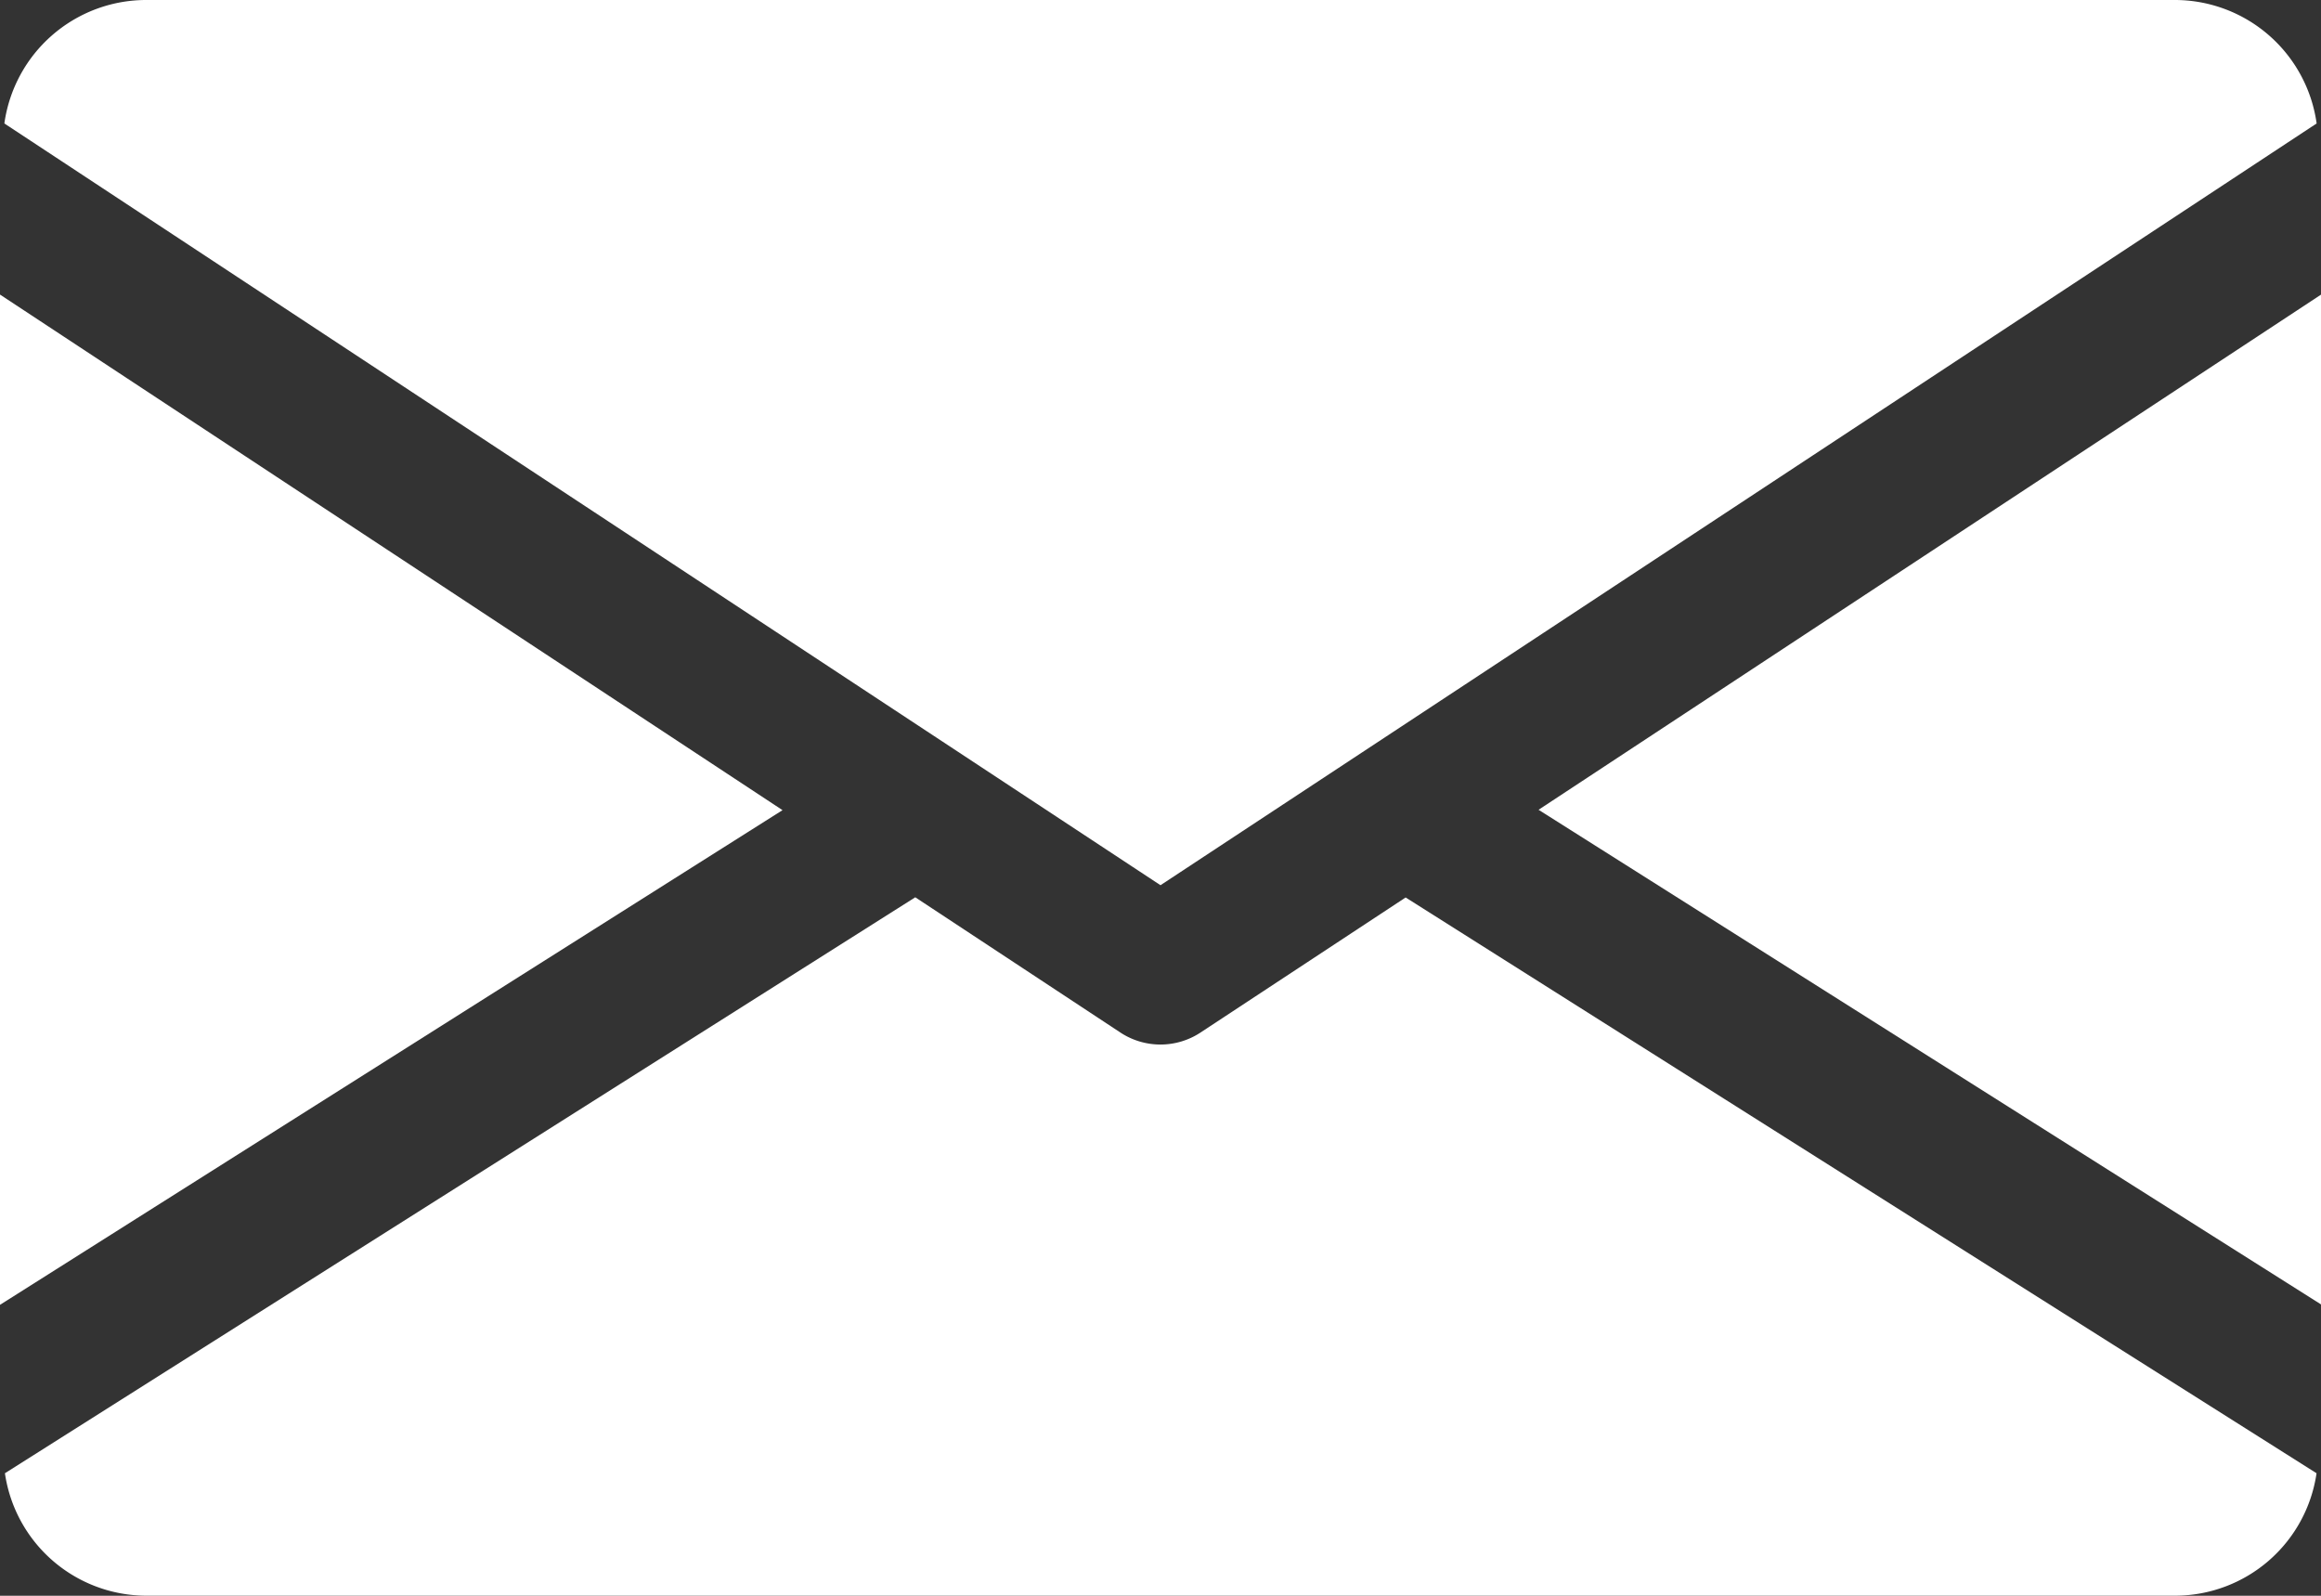
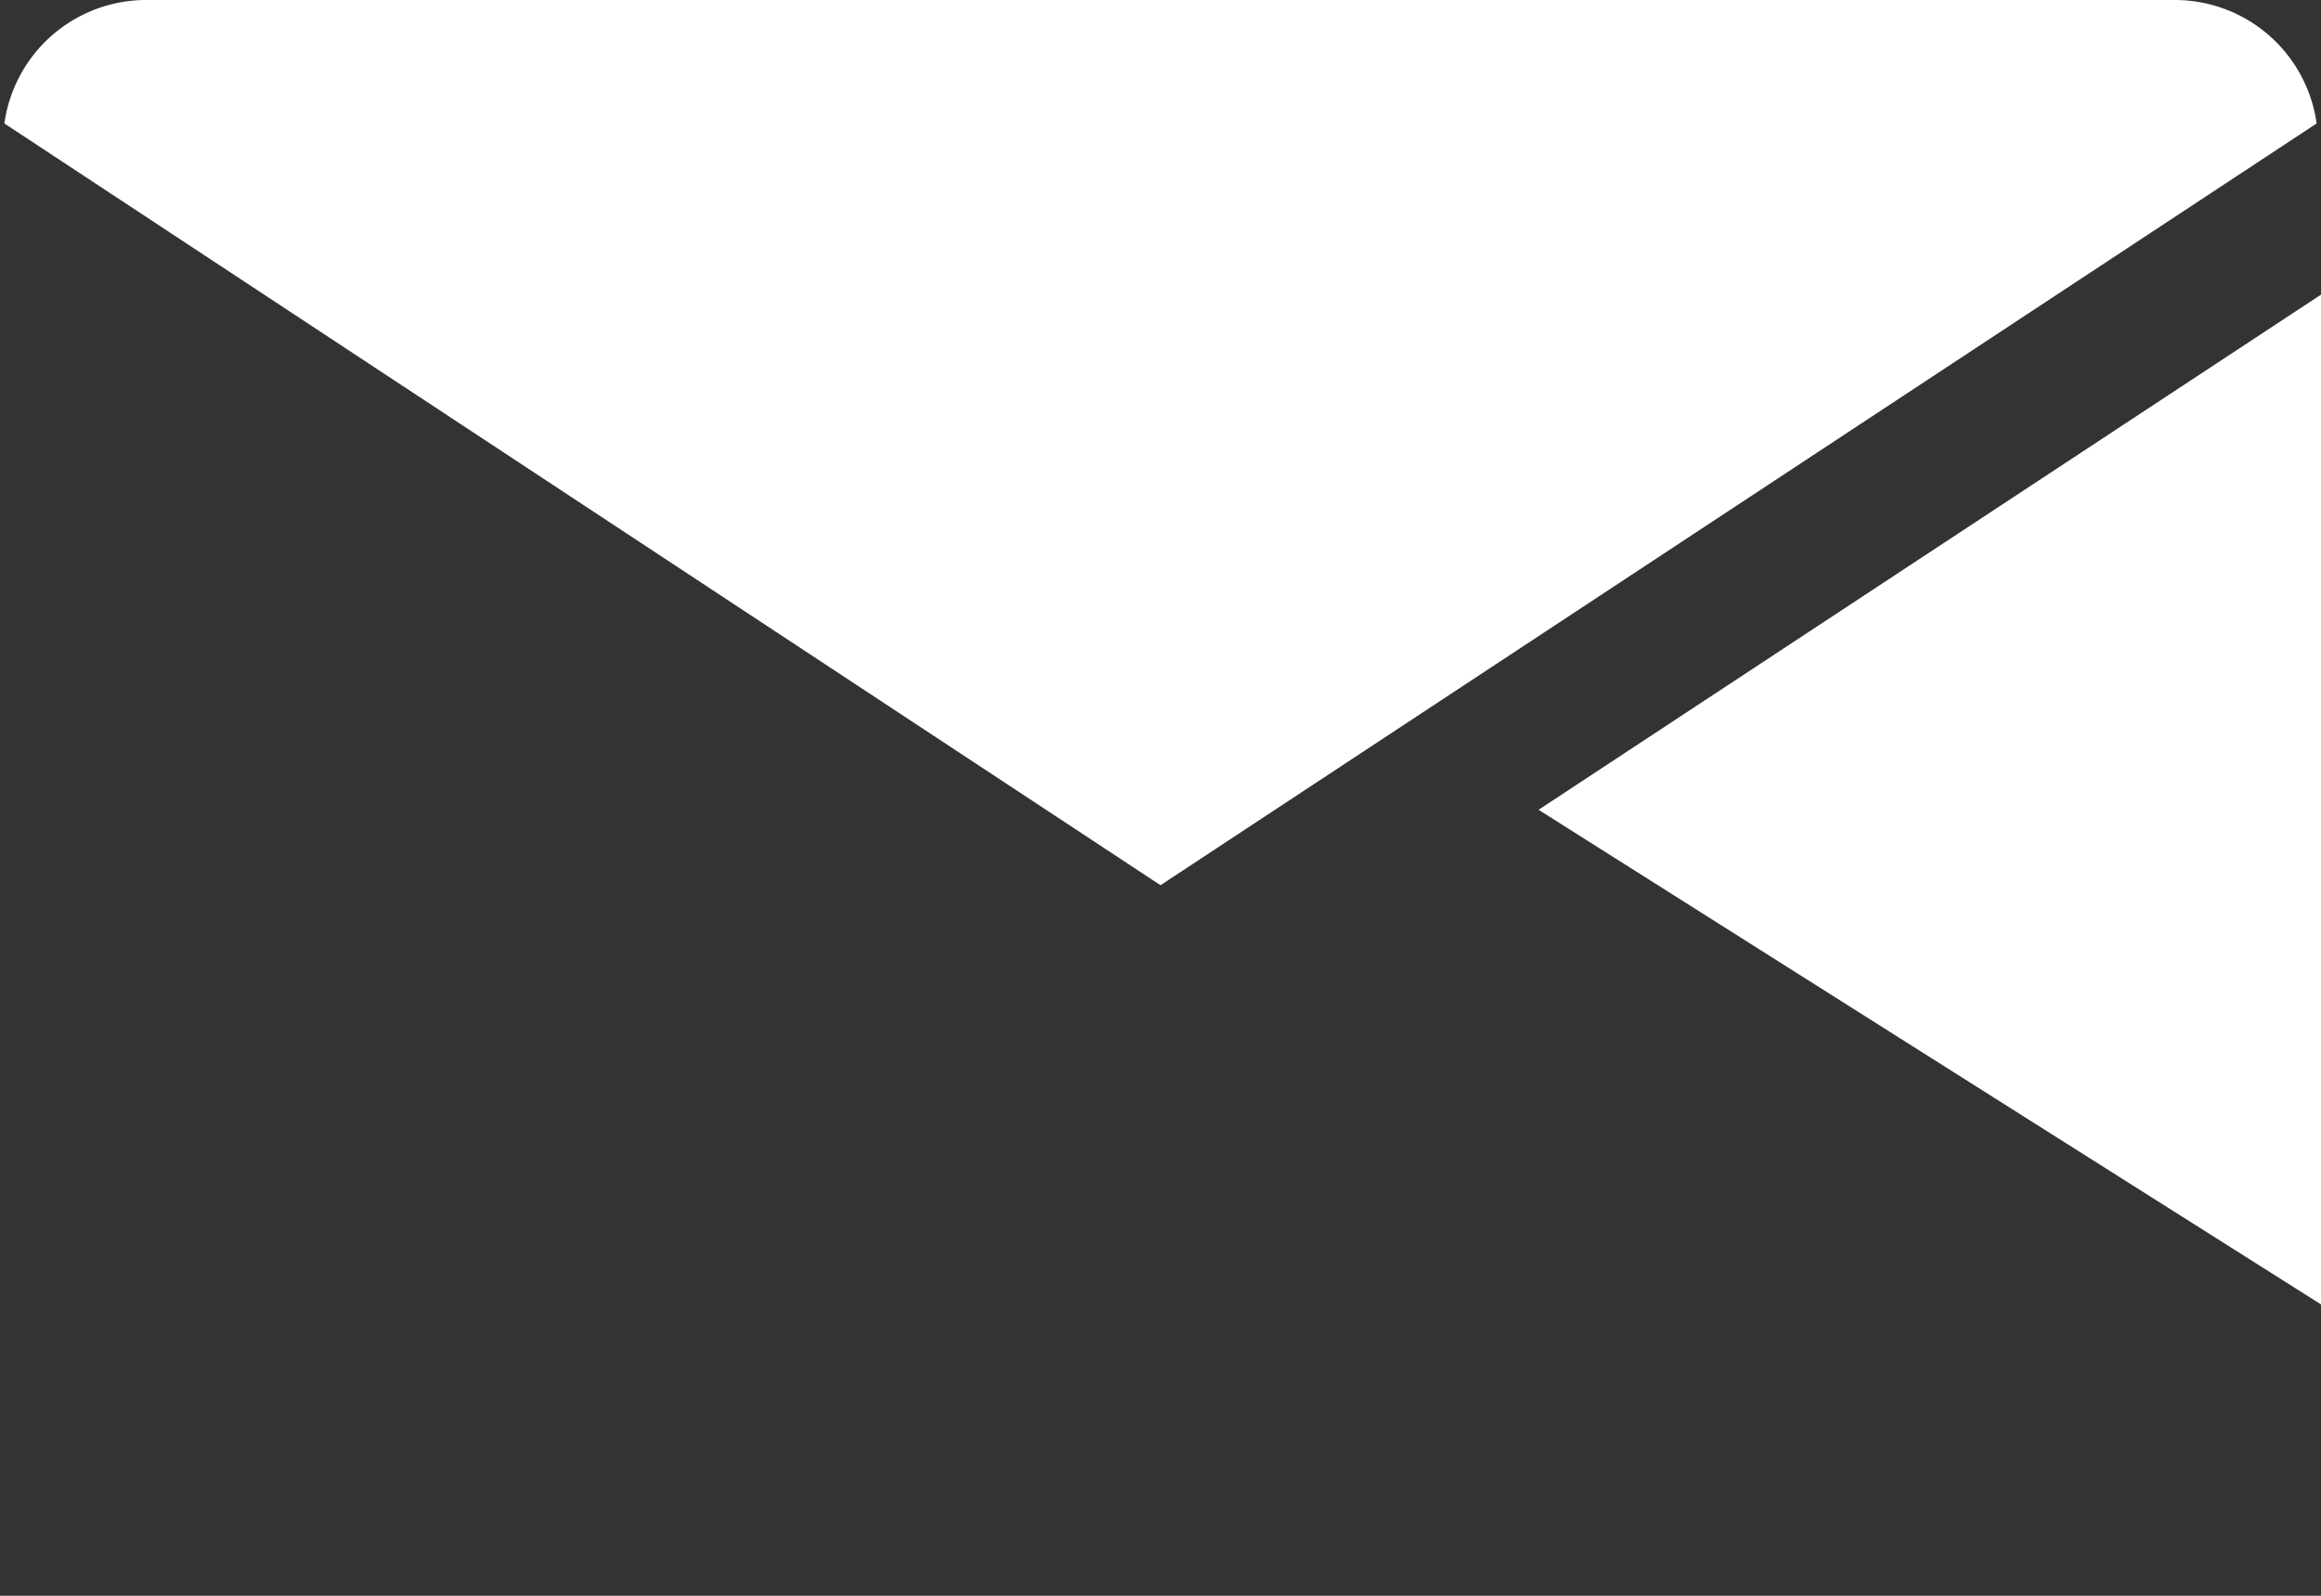
<svg xmlns="http://www.w3.org/2000/svg" data-name="email (4)" width="24.986" height="17.178" viewBox="0 0 24.986 17.178">
  <rect x="0" y="0" width="24.986" height="17.178" fill="#333333" stroke="none" />
  <g data-name="Group 1658">
    <g data-name="Group 1657">
      <path data-name="Path 152" d="m339.392 150.446 8.424 5.325V144.9z" transform="translate(-322.829 -141.729)" style="fill:#fff" />
    </g>
  </g>
  <g data-name="Group 1660">
    <g data-name="Group 1659">
-       <path data-name="Path 153" d="M0 144.9v10.875l8.424-5.325z" transform="translate(0 -141.729)" style="fill:#fff" />
-     </g>
+       </g>
  </g>
  <g data-name="Group 1662">
    <g data-name="Group 1661">
      <path data-name="Path 154" d="M24.338 80H2.475A1.542 1.542 0 0 0 .96 81.329l12.446 8.2 12.446-8.2A1.542 1.542 0 0 0 24.338 80z" transform="translate(-.913 -80)" style="fill:#fff" />
    </g>
  </g>
  <g data-name="Group 1664">
    <g data-name="Group 1663">
-       <path data-name="Path 155" d="m16.106 277.922-2.21 1.455a.784.784 0 0 1-.859 0l-2.21-1.457-9.8 6.2a1.54 1.54 0 0 0 1.512 1.318H24.4a1.54 1.54 0 0 0 1.512-1.318z" transform="translate(-.974 -268.261)" style="fill:#fff" />
-     </g>
+       </g>
  </g>
</svg>